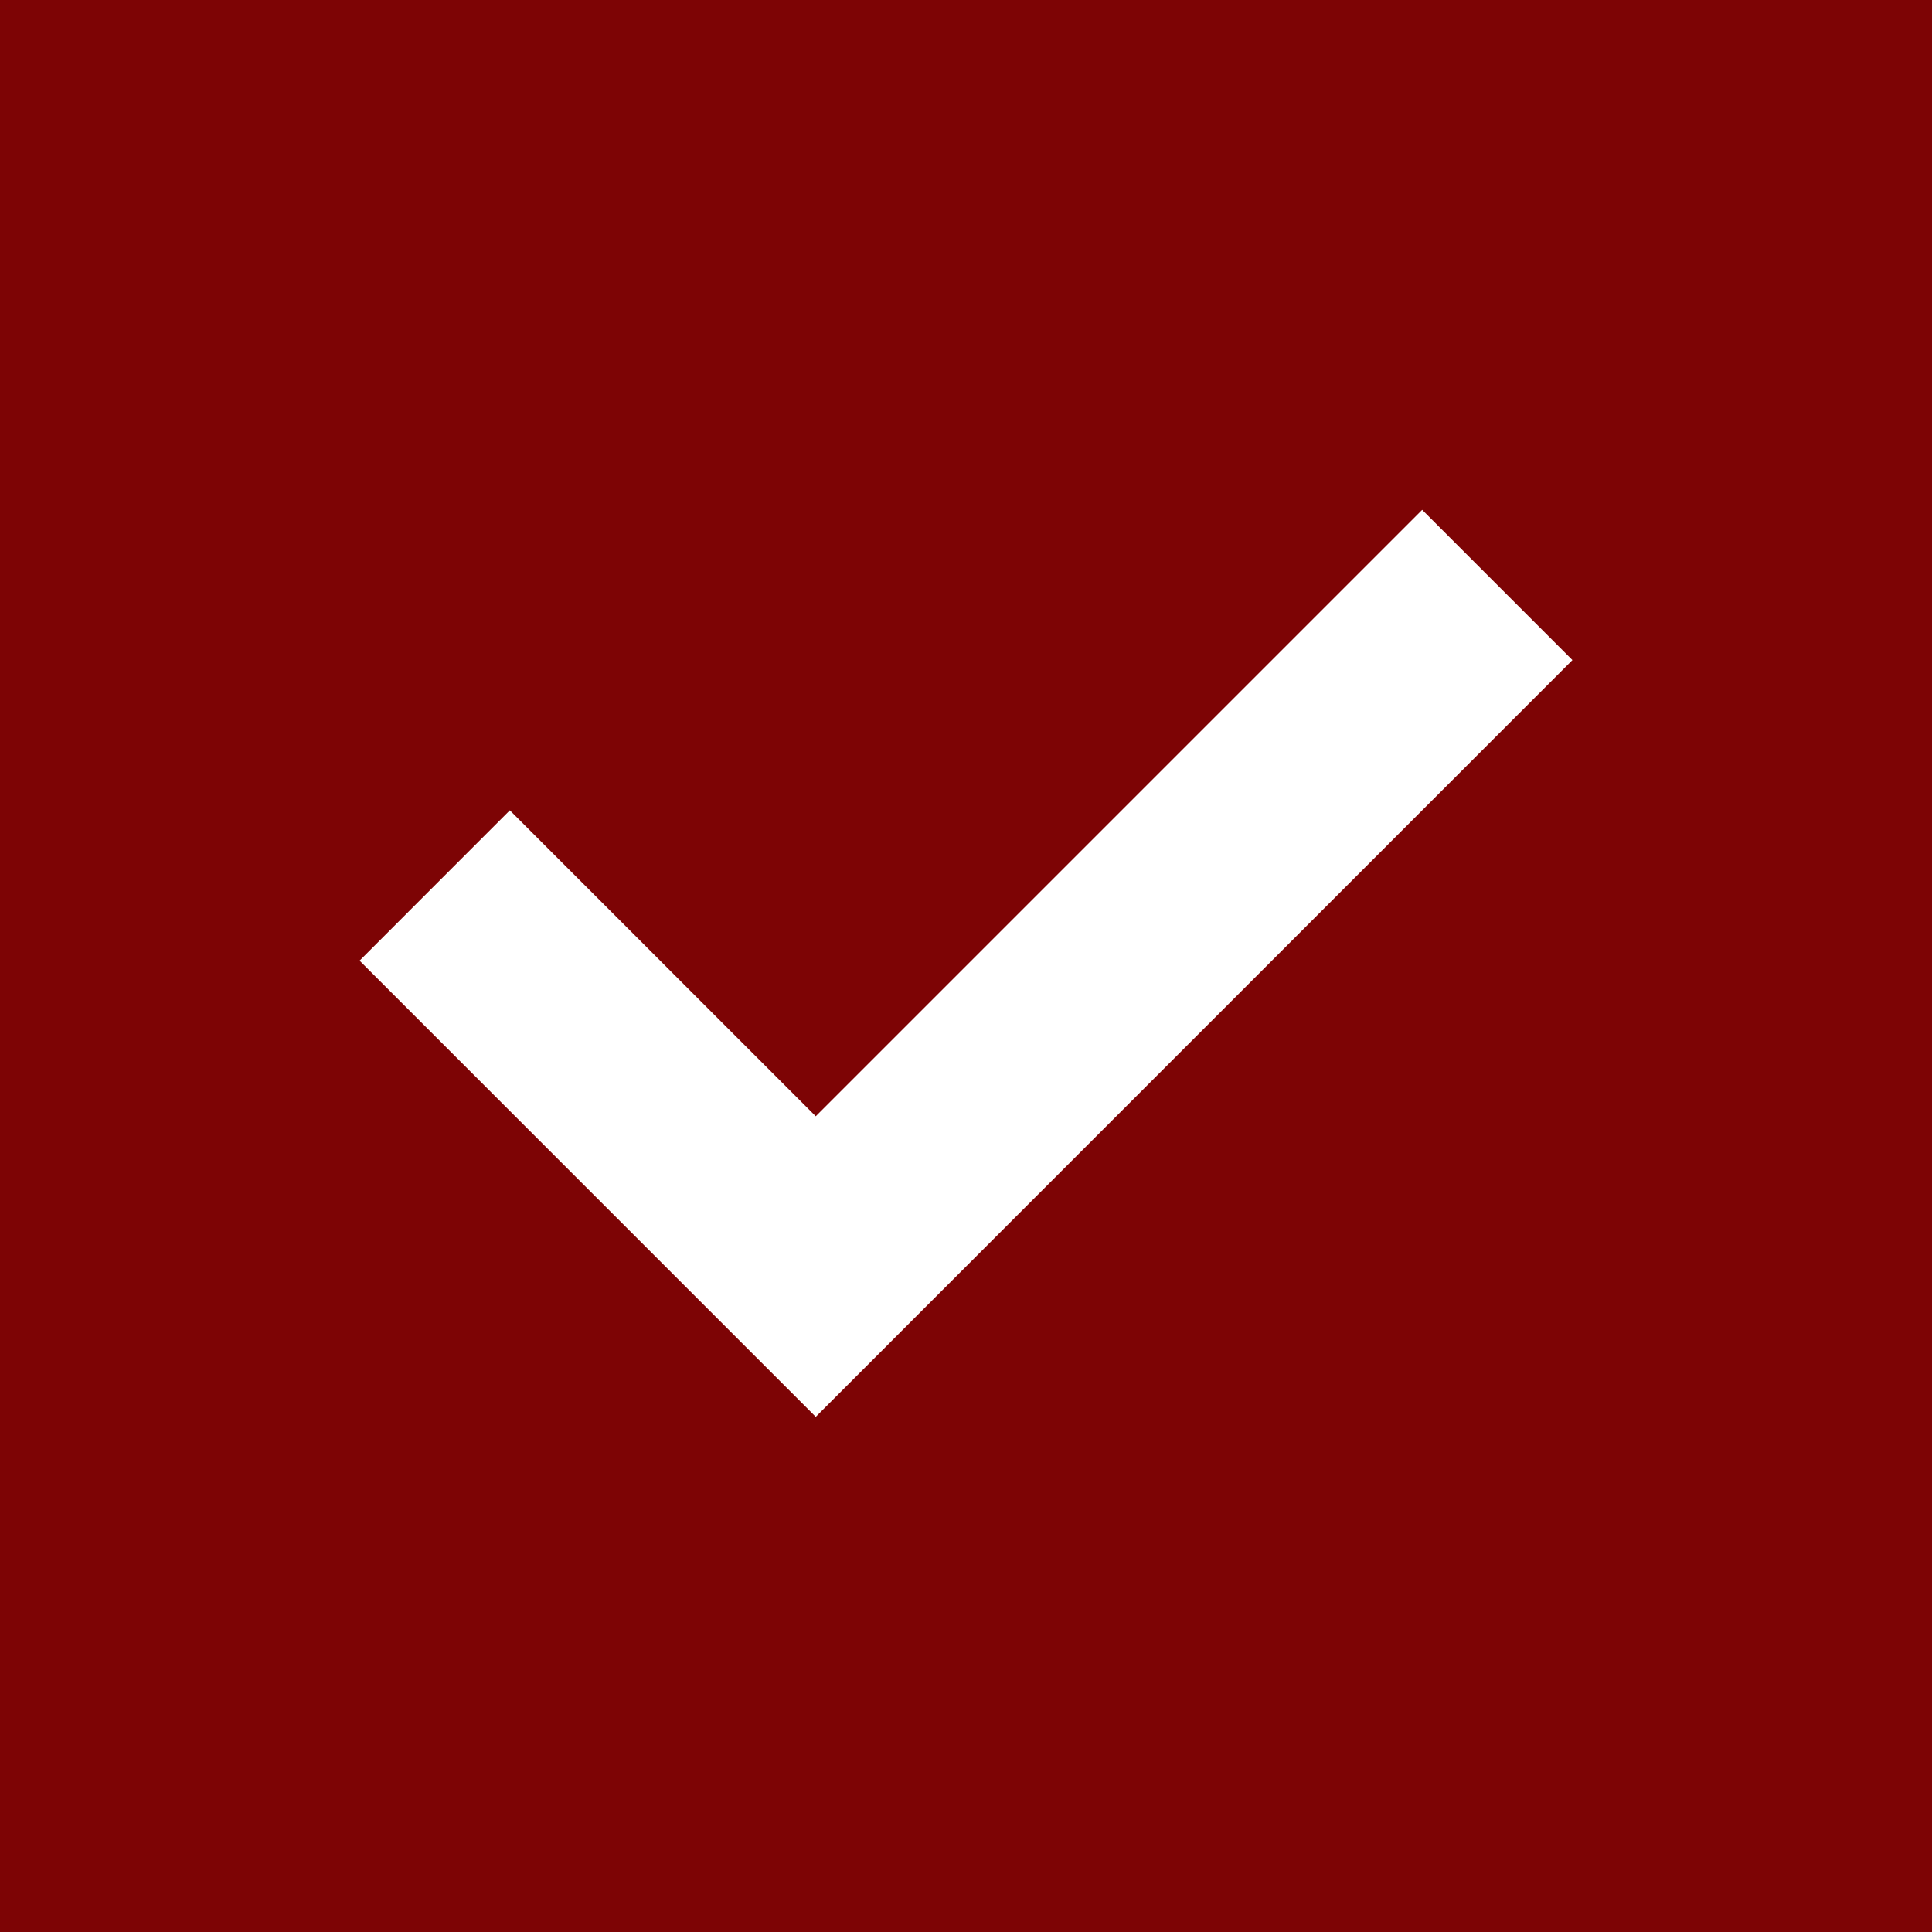
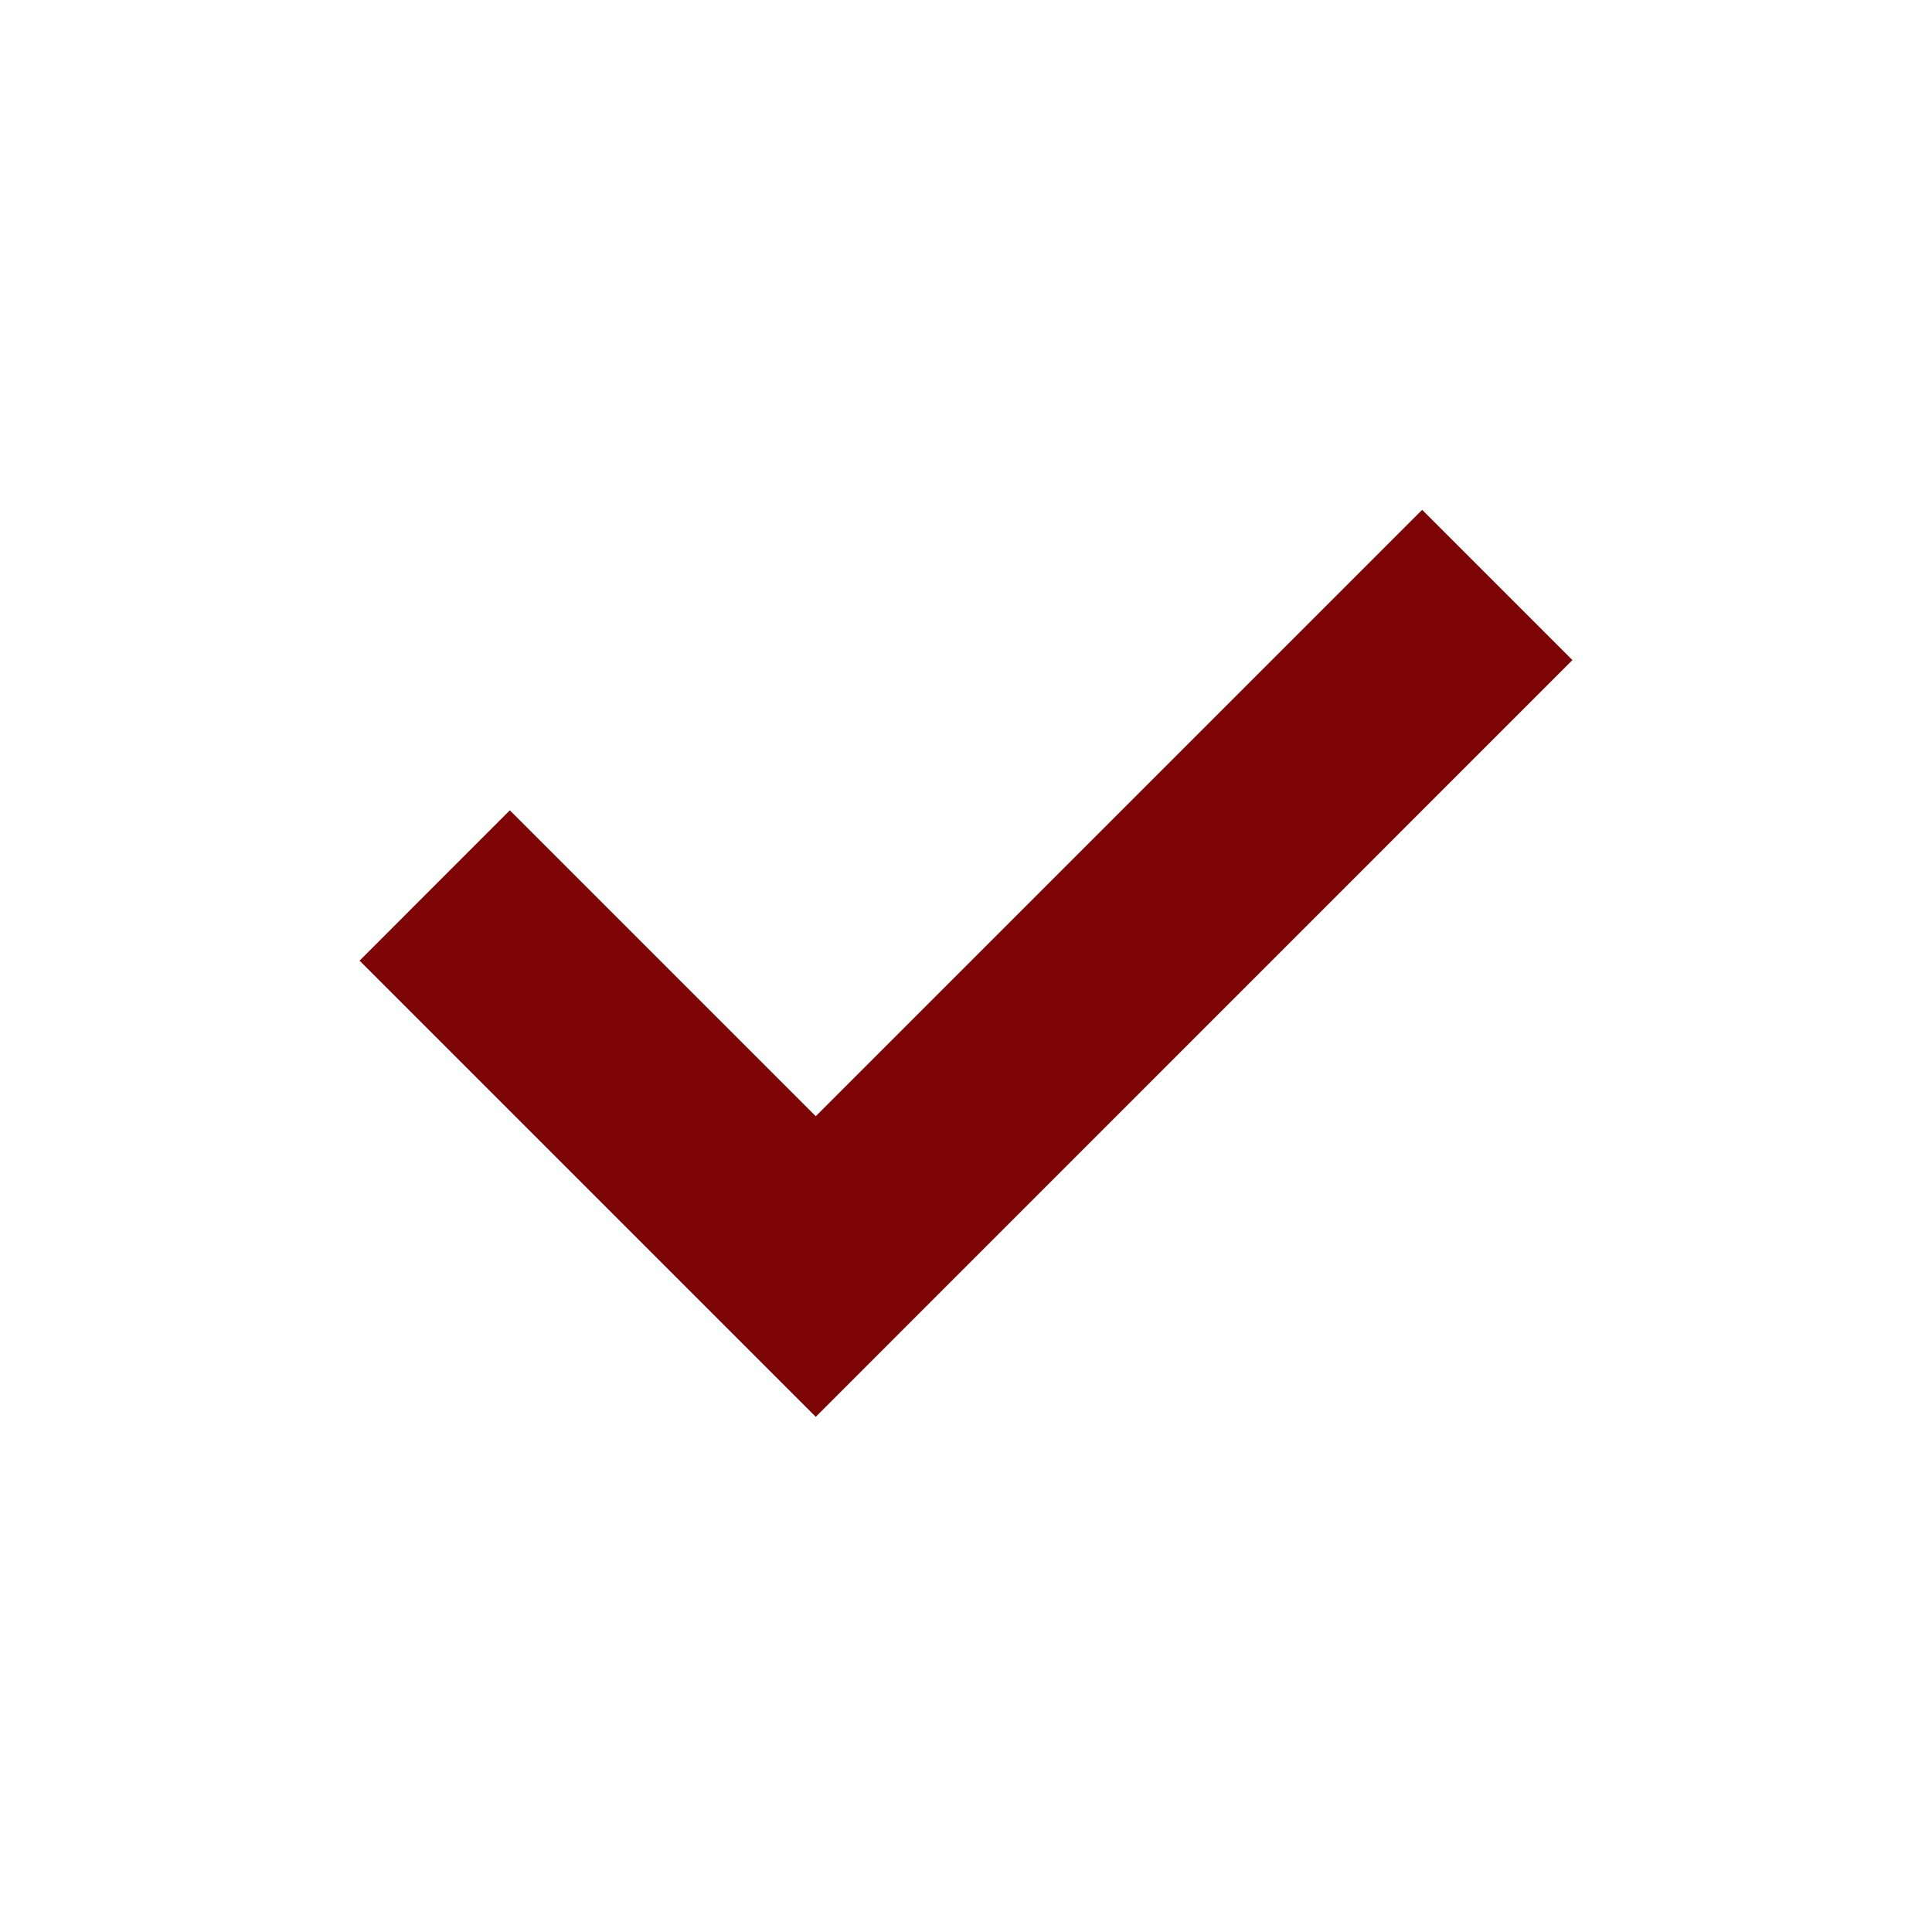
<svg xmlns="http://www.w3.org/2000/svg" width="26" height="26" viewBox="0 0 26 26" fill="none">
-   <path d="M10.978 19.067L21.161 8.883L19.139 6.861L10.978 15.022L6.861 10.905L4.839 12.928L10.978 19.067ZM0 26V0H26V26H0Z" fill="#7D0405" />
+   <path d="M10.978 19.067L21.161 8.883L19.139 6.861L10.978 15.022L6.861 10.905L4.839 12.928L10.978 19.067ZM0 26V0H26H0Z" fill="#7D0405" />
</svg>